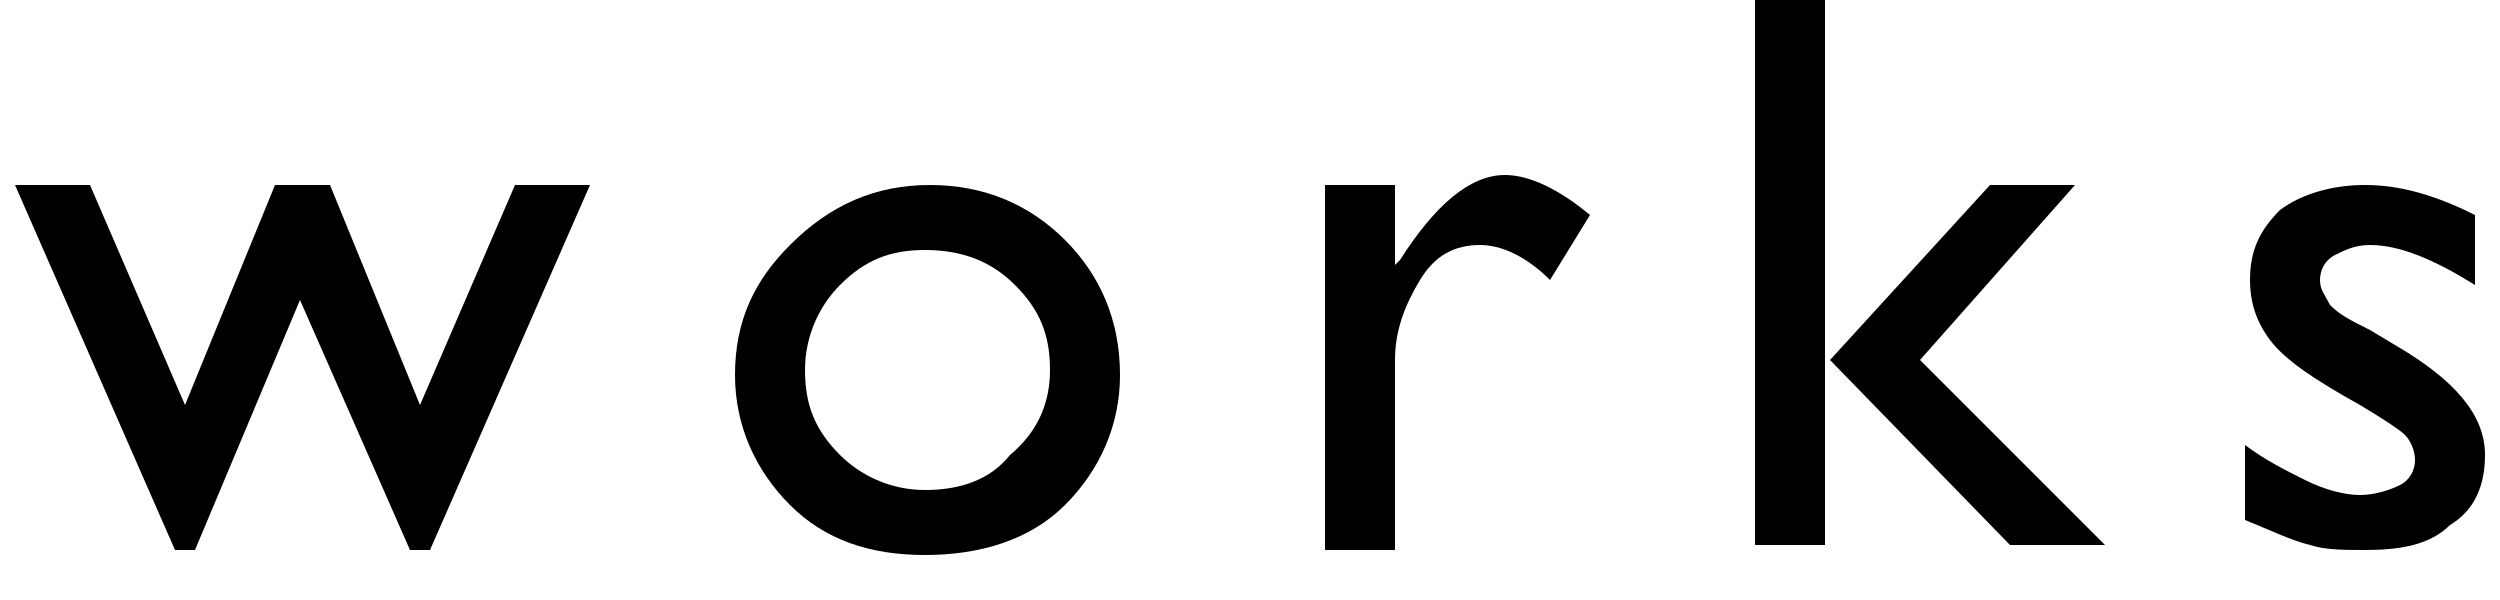
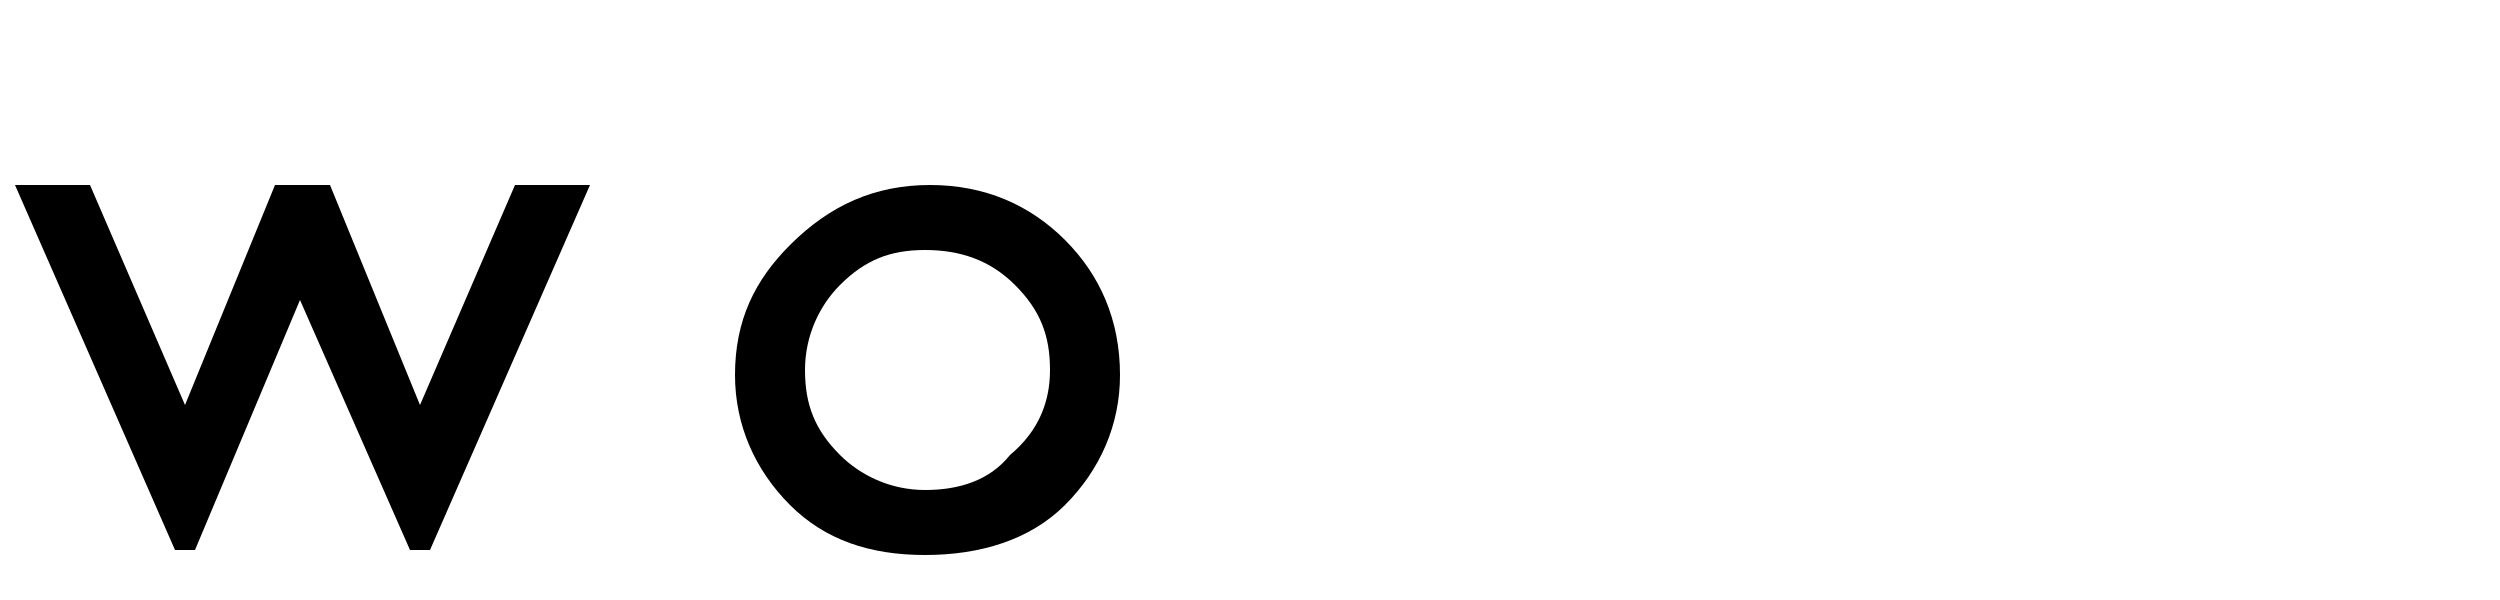
<svg xmlns="http://www.w3.org/2000/svg" version="1.1" id="レイヤー_1" x="0px" y="0px" viewBox="0 0 50 12" style="enable-background:new 0 0 50 12;" xml:space="preserve">
  <g>
    <path d="M10.3,3.7h1.5L8.6,11H8.2L6,6l-2.1,5H3.5L0.3,3.7h1.5l1.9,4.4l1.8-4.4h1.1l1.8,4.4L10.3,3.7z" />
    <path d="M18.6,3.7c1.1,0,2,0.4,2.7,1.1c0.7,0.7,1.1,1.6,1.1,2.7c0,1-0.4,1.9-1.1,2.6c-0.7,0.7-1.7,1-2.8,1c-1.1,0-2-0.3-2.7-1   c-0.7-0.7-1.1-1.6-1.1-2.6c0-1.1,0.4-1.9,1.1-2.6C16.6,4.1,17.5,3.7,18.6,3.7z M18.5,5c-0.7,0-1.2,0.2-1.7,0.7   c-0.4,0.4-0.7,1-0.7,1.7c0,0.7,0.2,1.2,0.7,1.7c0.4,0.4,1,0.7,1.7,0.7c0.7,0,1.3-0.2,1.7-0.7C20.8,8.6,21,8,21,7.4   c0-0.7-0.2-1.2-0.7-1.7C19.8,5.2,19.2,5,18.5,5z" />
-     <path d="M27.9,3.7v1.6L28,5.2c0.7-1.1,1.4-1.7,2.1-1.7c0.5,0,1.1,0.3,1.7,0.8L31,5.6c-0.5-0.5-1-0.7-1.4-0.7   c-0.5,0-0.9,0.2-1.2,0.7s-0.5,1-0.5,1.6v3.8h-1.4V3.7H27.9z" />
-     <path d="M35.1,0h1.4v10.9h-1.4V0z M39.8,3.7h1.7l-3.1,3.5l3.7,3.7h-1.9l-3.6-3.7L39.8,3.7z" />
-     <path d="M44.9,10.4V8.9c0.4,0.3,0.8,0.5,1.2,0.7c0.4,0.2,0.8,0.3,1.1,0.3c0.3,0,0.6-0.1,0.8-0.2c0.2-0.1,0.3-0.3,0.3-0.5   c0-0.2-0.1-0.4-0.2-0.5c-0.1-0.1-0.4-0.3-0.9-0.6c-0.9-0.5-1.5-0.9-1.8-1.3c-0.3-0.4-0.4-0.8-0.4-1.2c0-0.6,0.2-1,0.6-1.4   c0.4-0.3,1-0.5,1.7-0.5c0.7,0,1.4,0.2,2.2,0.6v1.4c-0.8-0.5-1.5-0.8-2.1-0.8c-0.3,0-0.5,0.1-0.7,0.2c-0.2,0.1-0.3,0.3-0.3,0.5   c0,0.2,0.1,0.3,0.2,0.5c0.2,0.2,0.4,0.3,0.8,0.5l0.5,0.3c1.2,0.7,1.8,1.4,1.8,2.2c0,0.6-0.2,1.1-0.7,1.4C48.6,10.9,48,11,47.3,11   c-0.4,0-0.8,0-1.1-0.1C45.8,10.8,45.4,10.6,44.9,10.4z" />
  </g>
</svg>